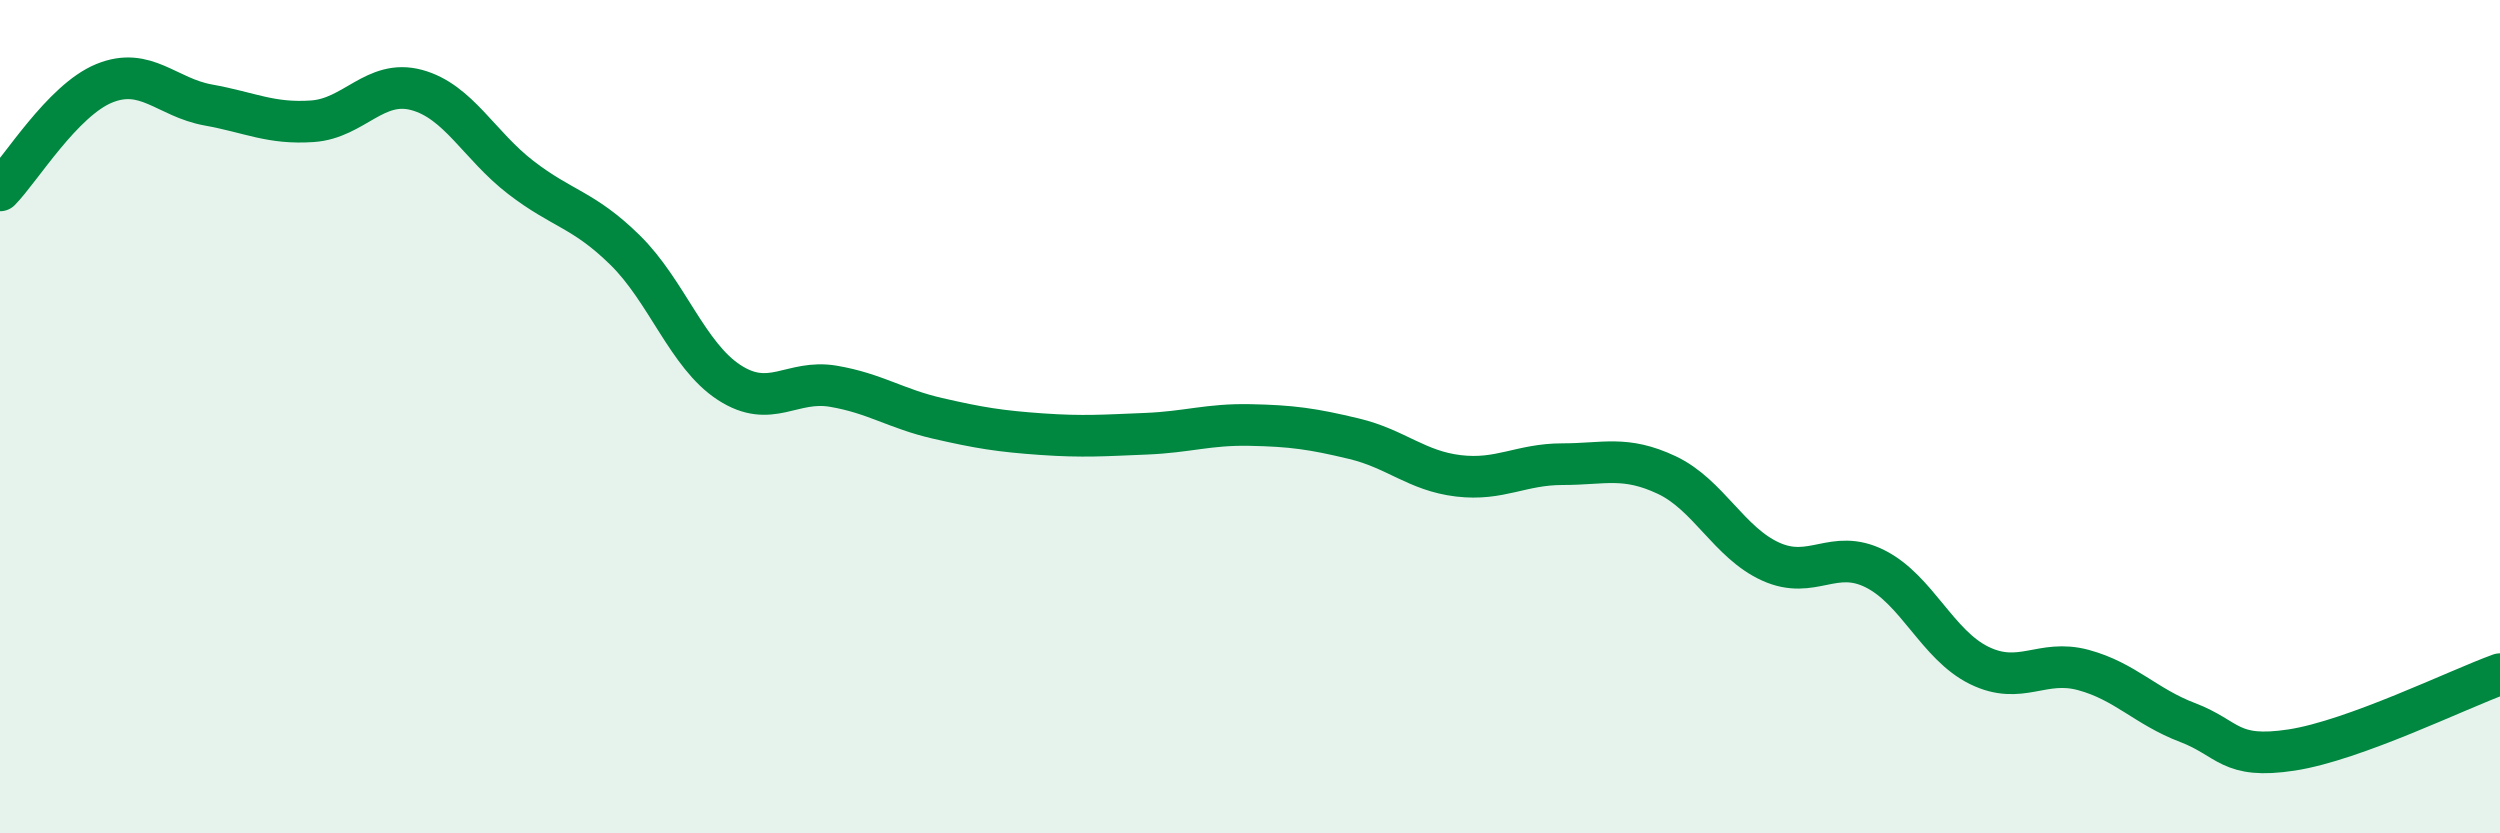
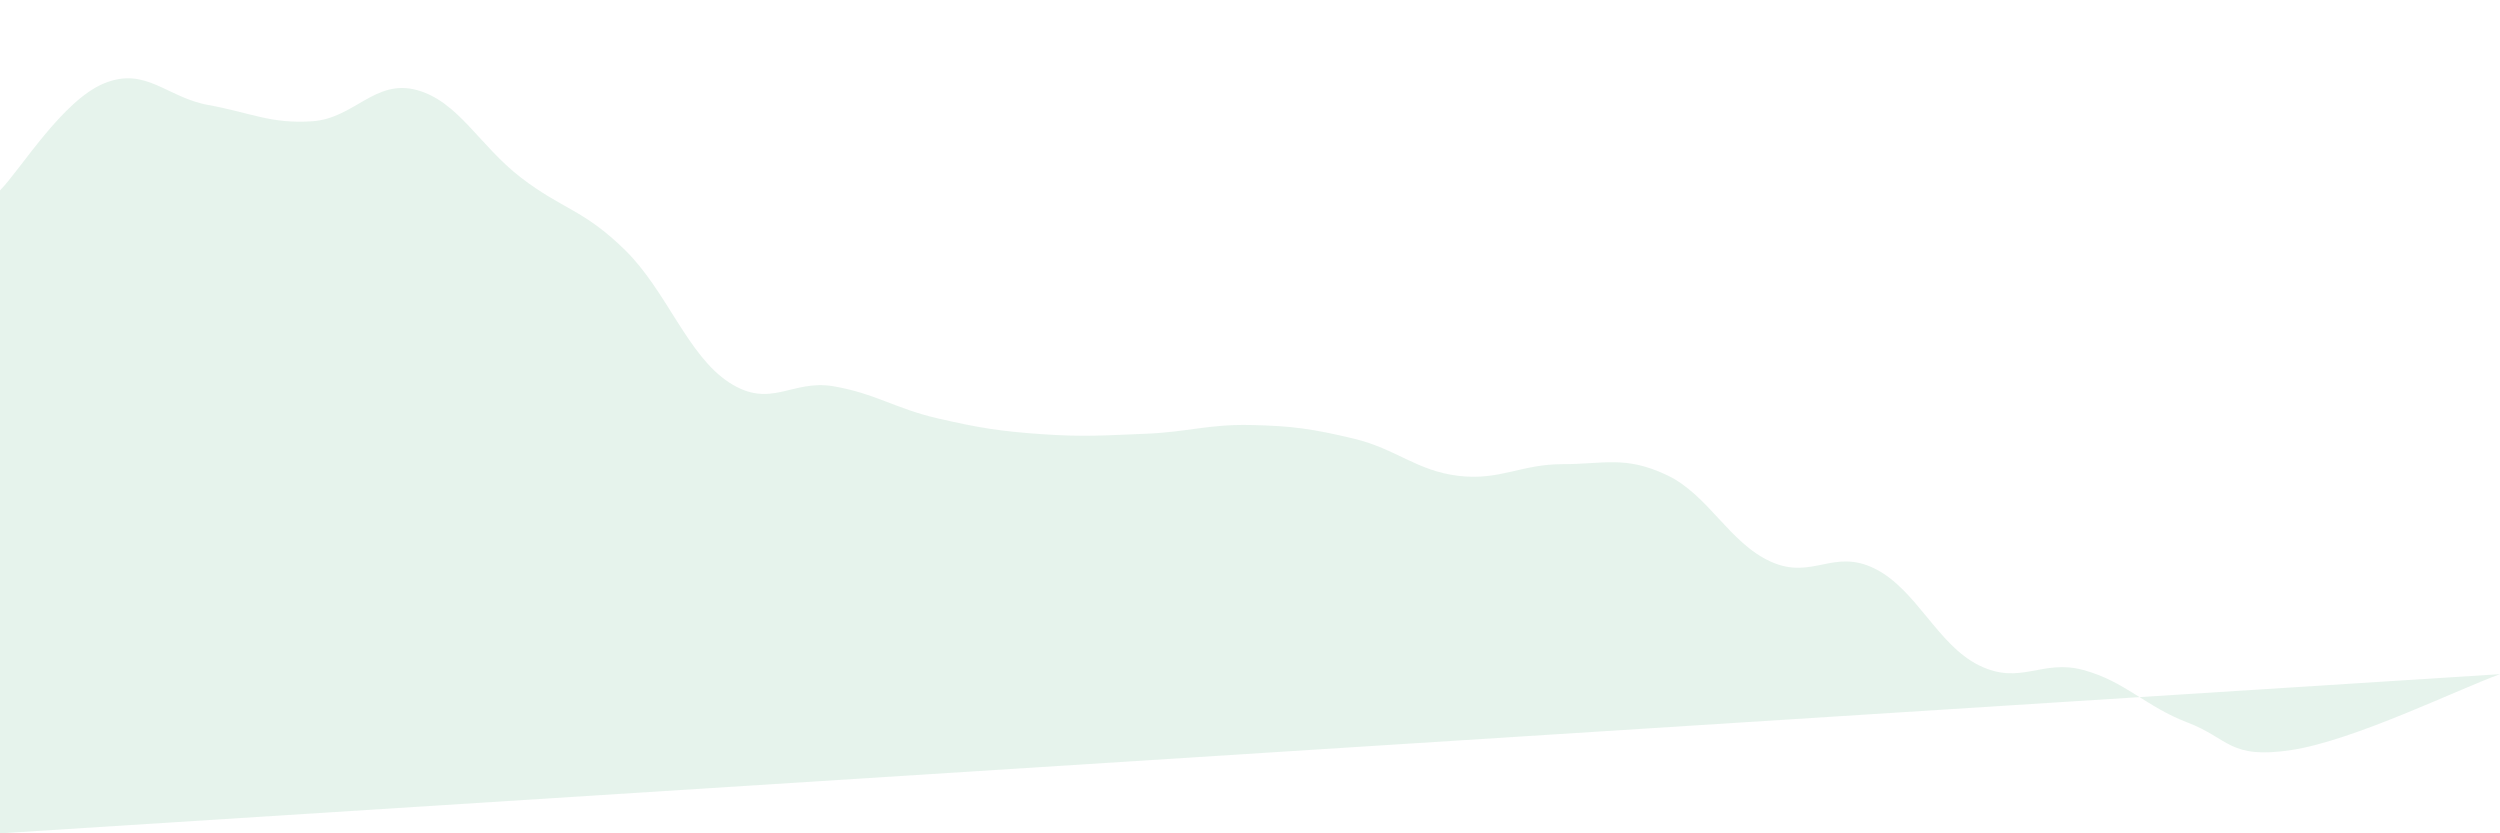
<svg xmlns="http://www.w3.org/2000/svg" width="60" height="20" viewBox="0 0 60 20">
-   <path d="M 0,4.57 C 0.5,4.06 1.5,2.41 2.5,2 C 3.5,1.59 4,2.34 5,2.52 C 6,2.7 6.5,2.98 7.5,2.91 C 8.5,2.84 9,1.89 10,2.16 C 11,2.43 11.5,3.49 12.5,4.26 C 13.5,5.03 14,5.02 15,6 C 16,6.98 16.5,8.53 17.5,9.18 C 18.5,9.83 19,9.1 20,9.27 C 21,9.44 21.5,9.81 22.5,10.04 C 23.5,10.27 24,10.35 25,10.42 C 26,10.49 26.5,10.45 27.5,10.41 C 28.5,10.37 29,10.18 30,10.2 C 31,10.22 31.5,10.29 32.5,10.53 C 33.5,10.77 34,11.3 35,11.42 C 36,11.54 36.5,11.14 37.5,11.14 C 38.5,11.14 39,10.93 40,11.4 C 41,11.87 41.5,13.03 42.5,13.48 C 43.5,13.93 44,13.15 45,13.65 C 46,14.15 46.5,15.48 47.5,15.97 C 48.5,16.46 49,15.81 50,16.08 C 51,16.35 51.5,16.96 52.5,17.34 C 53.5,17.72 53.5,18.23 55,18 C 56.5,17.77 59,16.54 60,16.18L60 20L0 20Z" fill="#008740" opacity="0.1" stroke-linecap="round" stroke-linejoin="round" />
-   <path d="M 0,4.57 C 0.5,4.06 1.5,2.41 2.5,2 C 3.5,1.59 4,2.34 5,2.52 C 6,2.7 6.5,2.98 7.5,2.91 C 8.5,2.84 9,1.89 10,2.16 C 11,2.43 11.5,3.49 12.5,4.26 C 13.5,5.03 14,5.02 15,6 C 16,6.98 16.5,8.53 17.5,9.18 C 18.5,9.83 19,9.1 20,9.27 C 21,9.44 21.5,9.81 22.5,10.04 C 23.5,10.27 24,10.35 25,10.42 C 26,10.49 26.5,10.45 27.5,10.41 C 28.5,10.37 29,10.18 30,10.2 C 31,10.22 31.5,10.29 32.5,10.53 C 33.5,10.77 34,11.3 35,11.42 C 36,11.54 36.5,11.14 37.5,11.14 C 38.5,11.14 39,10.93 40,11.4 C 41,11.87 41.5,13.03 42.5,13.48 C 43.5,13.93 44,13.15 45,13.65 C 46,14.15 46.5,15.48 47.5,15.97 C 48.5,16.46 49,15.81 50,16.08 C 51,16.35 51.5,16.96 52.5,17.34 C 53.5,17.72 53.5,18.23 55,18 C 56.5,17.77 59,16.54 60,16.18" stroke="#008740" stroke-width="1" fill="none" stroke-linecap="round" stroke-linejoin="round" />
+   <path d="M 0,4.57 C 0.5,4.06 1.5,2.41 2.5,2 C 3.5,1.59 4,2.34 5,2.52 C 6,2.7 6.5,2.98 7.5,2.91 C 8.5,2.84 9,1.89 10,2.16 C 11,2.43 11.5,3.49 12.5,4.26 C 13.5,5.03 14,5.02 15,6 C 16,6.98 16.5,8.53 17.5,9.18 C 18.5,9.83 19,9.1 20,9.27 C 21,9.44 21.5,9.81 22.5,10.04 C 23.5,10.27 24,10.35 25,10.42 C 26,10.49 26.5,10.45 27.5,10.41 C 28.5,10.37 29,10.18 30,10.2 C 31,10.22 31.5,10.29 32.5,10.53 C 33.5,10.77 34,11.3 35,11.42 C 36,11.54 36.5,11.14 37.5,11.14 C 38.5,11.14 39,10.93 40,11.4 C 41,11.87 41.5,13.03 42.5,13.48 C 43.5,13.93 44,13.15 45,13.65 C 46,14.15 46.5,15.48 47.5,15.97 C 48.5,16.46 49,15.81 50,16.08 C 51,16.35 51.5,16.96 52.5,17.34 C 53.5,17.72 53.5,18.23 55,18 C 56.5,17.77 59,16.54 60,16.18L0 20Z" fill="#008740" opacity="0.1" stroke-linecap="round" stroke-linejoin="round" />
</svg>